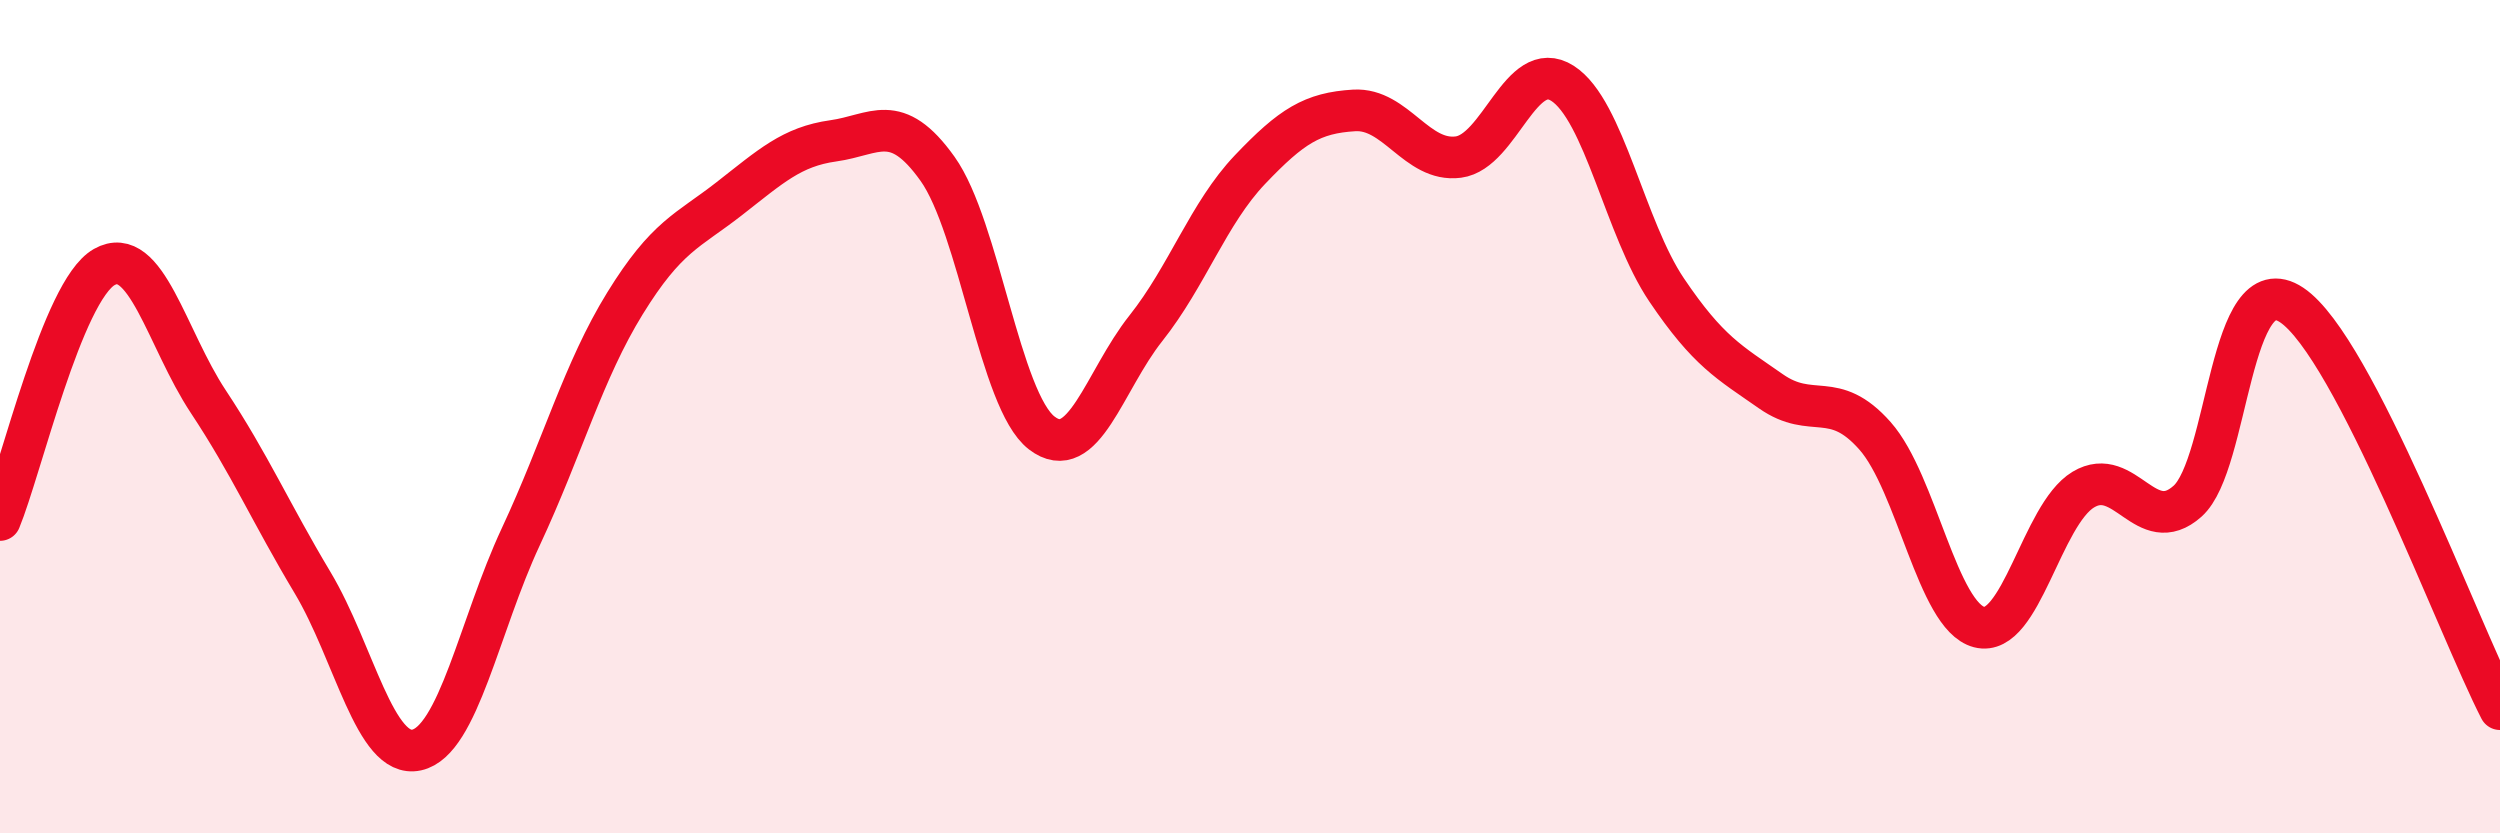
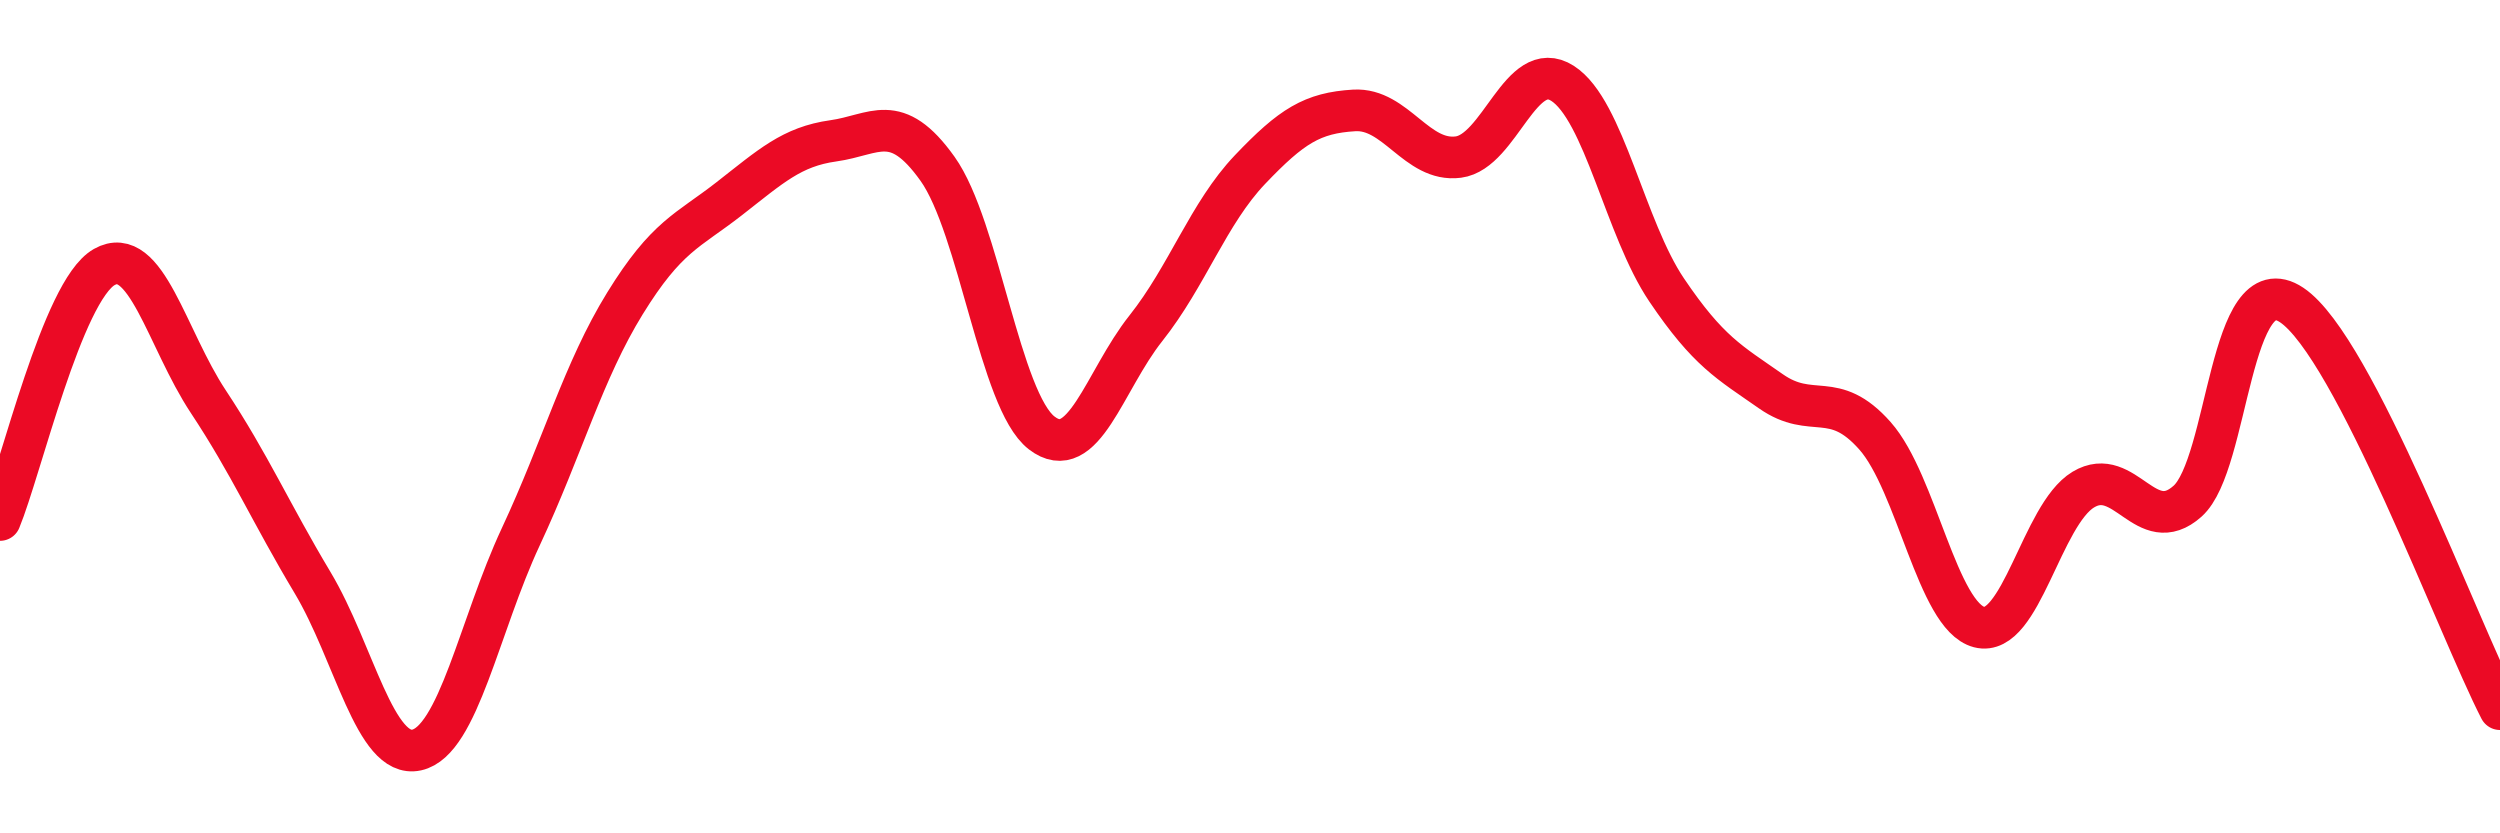
<svg xmlns="http://www.w3.org/2000/svg" width="60" height="20" viewBox="0 0 60 20">
-   <path d="M 0,12.48 C 0.5,11.27 1.5,6.98 2.5,6.41 C 3.5,5.84 4,8.13 5,9.64 C 6,11.15 6.5,12.31 7.5,13.98 C 8.5,15.65 9,18.22 10,18 C 11,17.78 11.5,15.02 12.5,12.88 C 13.5,10.74 14,8.9 15,7.28 C 16,5.66 16.5,5.55 17.5,4.77 C 18.5,3.99 19,3.52 20,3.38 C 21,3.24 21.5,2.65 22.5,4.05 C 23.5,5.45 24,9.62 25,10.39 C 26,11.16 26.5,9.14 27.5,7.88 C 28.5,6.62 29,5.12 30,4.07 C 31,3.02 31.5,2.71 32.5,2.65 C 33.5,2.59 34,3.9 35,3.77 C 36,3.64 36.5,1.36 37.5,2 C 38.5,2.64 39,5.48 40,6.96 C 41,8.44 41.5,8.69 42.5,9.39 C 43.5,10.09 44,9.33 45,10.46 C 46,11.59 46.5,14.79 47.5,15.05 C 48.5,15.31 49,12.35 50,11.75 C 51,11.15 51.5,12.92 52.5,12.03 C 53.5,11.14 53.5,6.32 55,7.32 C 56.5,8.32 59,15.08 60,17.02L60 20L0 20Z" fill="#EB0A25" opacity="0.1" stroke-linecap="round" stroke-linejoin="round" />
  <path d="M 0,12.48 C 0.5,11.27 1.5,6.98 2.5,6.41 C 3.5,5.84 4,8.13 5,9.64 C 6,11.15 6.5,12.31 7.5,13.98 C 8.5,15.65 9,18.22 10,18 C 11,17.78 11.5,15.02 12.5,12.88 C 13.5,10.74 14,8.9 15,7.28 C 16,5.66 16.5,5.55 17.5,4.77 C 18.5,3.99 19,3.52 20,3.38 C 21,3.24 21.5,2.65 22.5,4.05 C 23.5,5.45 24,9.62 25,10.39 C 26,11.16 26.5,9.14 27.5,7.88 C 28.5,6.62 29,5.12 30,4.07 C 31,3.02 31.5,2.71 32.5,2.65 C 33.5,2.59 34,3.9 35,3.77 C 36,3.64 36.5,1.36 37.5,2 C 38.5,2.64 39,5.48 40,6.96 C 41,8.44 41.5,8.69 42.5,9.39 C 43.5,10.09 44,9.33 45,10.46 C 46,11.59 46.5,14.79 47.5,15.05 C 48.5,15.31 49,12.35 50,11.75 C 51,11.15 51.5,12.92 52.5,12.03 C 53.5,11.14 53.5,6.32 55,7.32 C 56.5,8.32 59,15.08 60,17.02" stroke="#EB0A25" stroke-width="1" fill="none" stroke-linecap="round" stroke-linejoin="round" />
</svg>